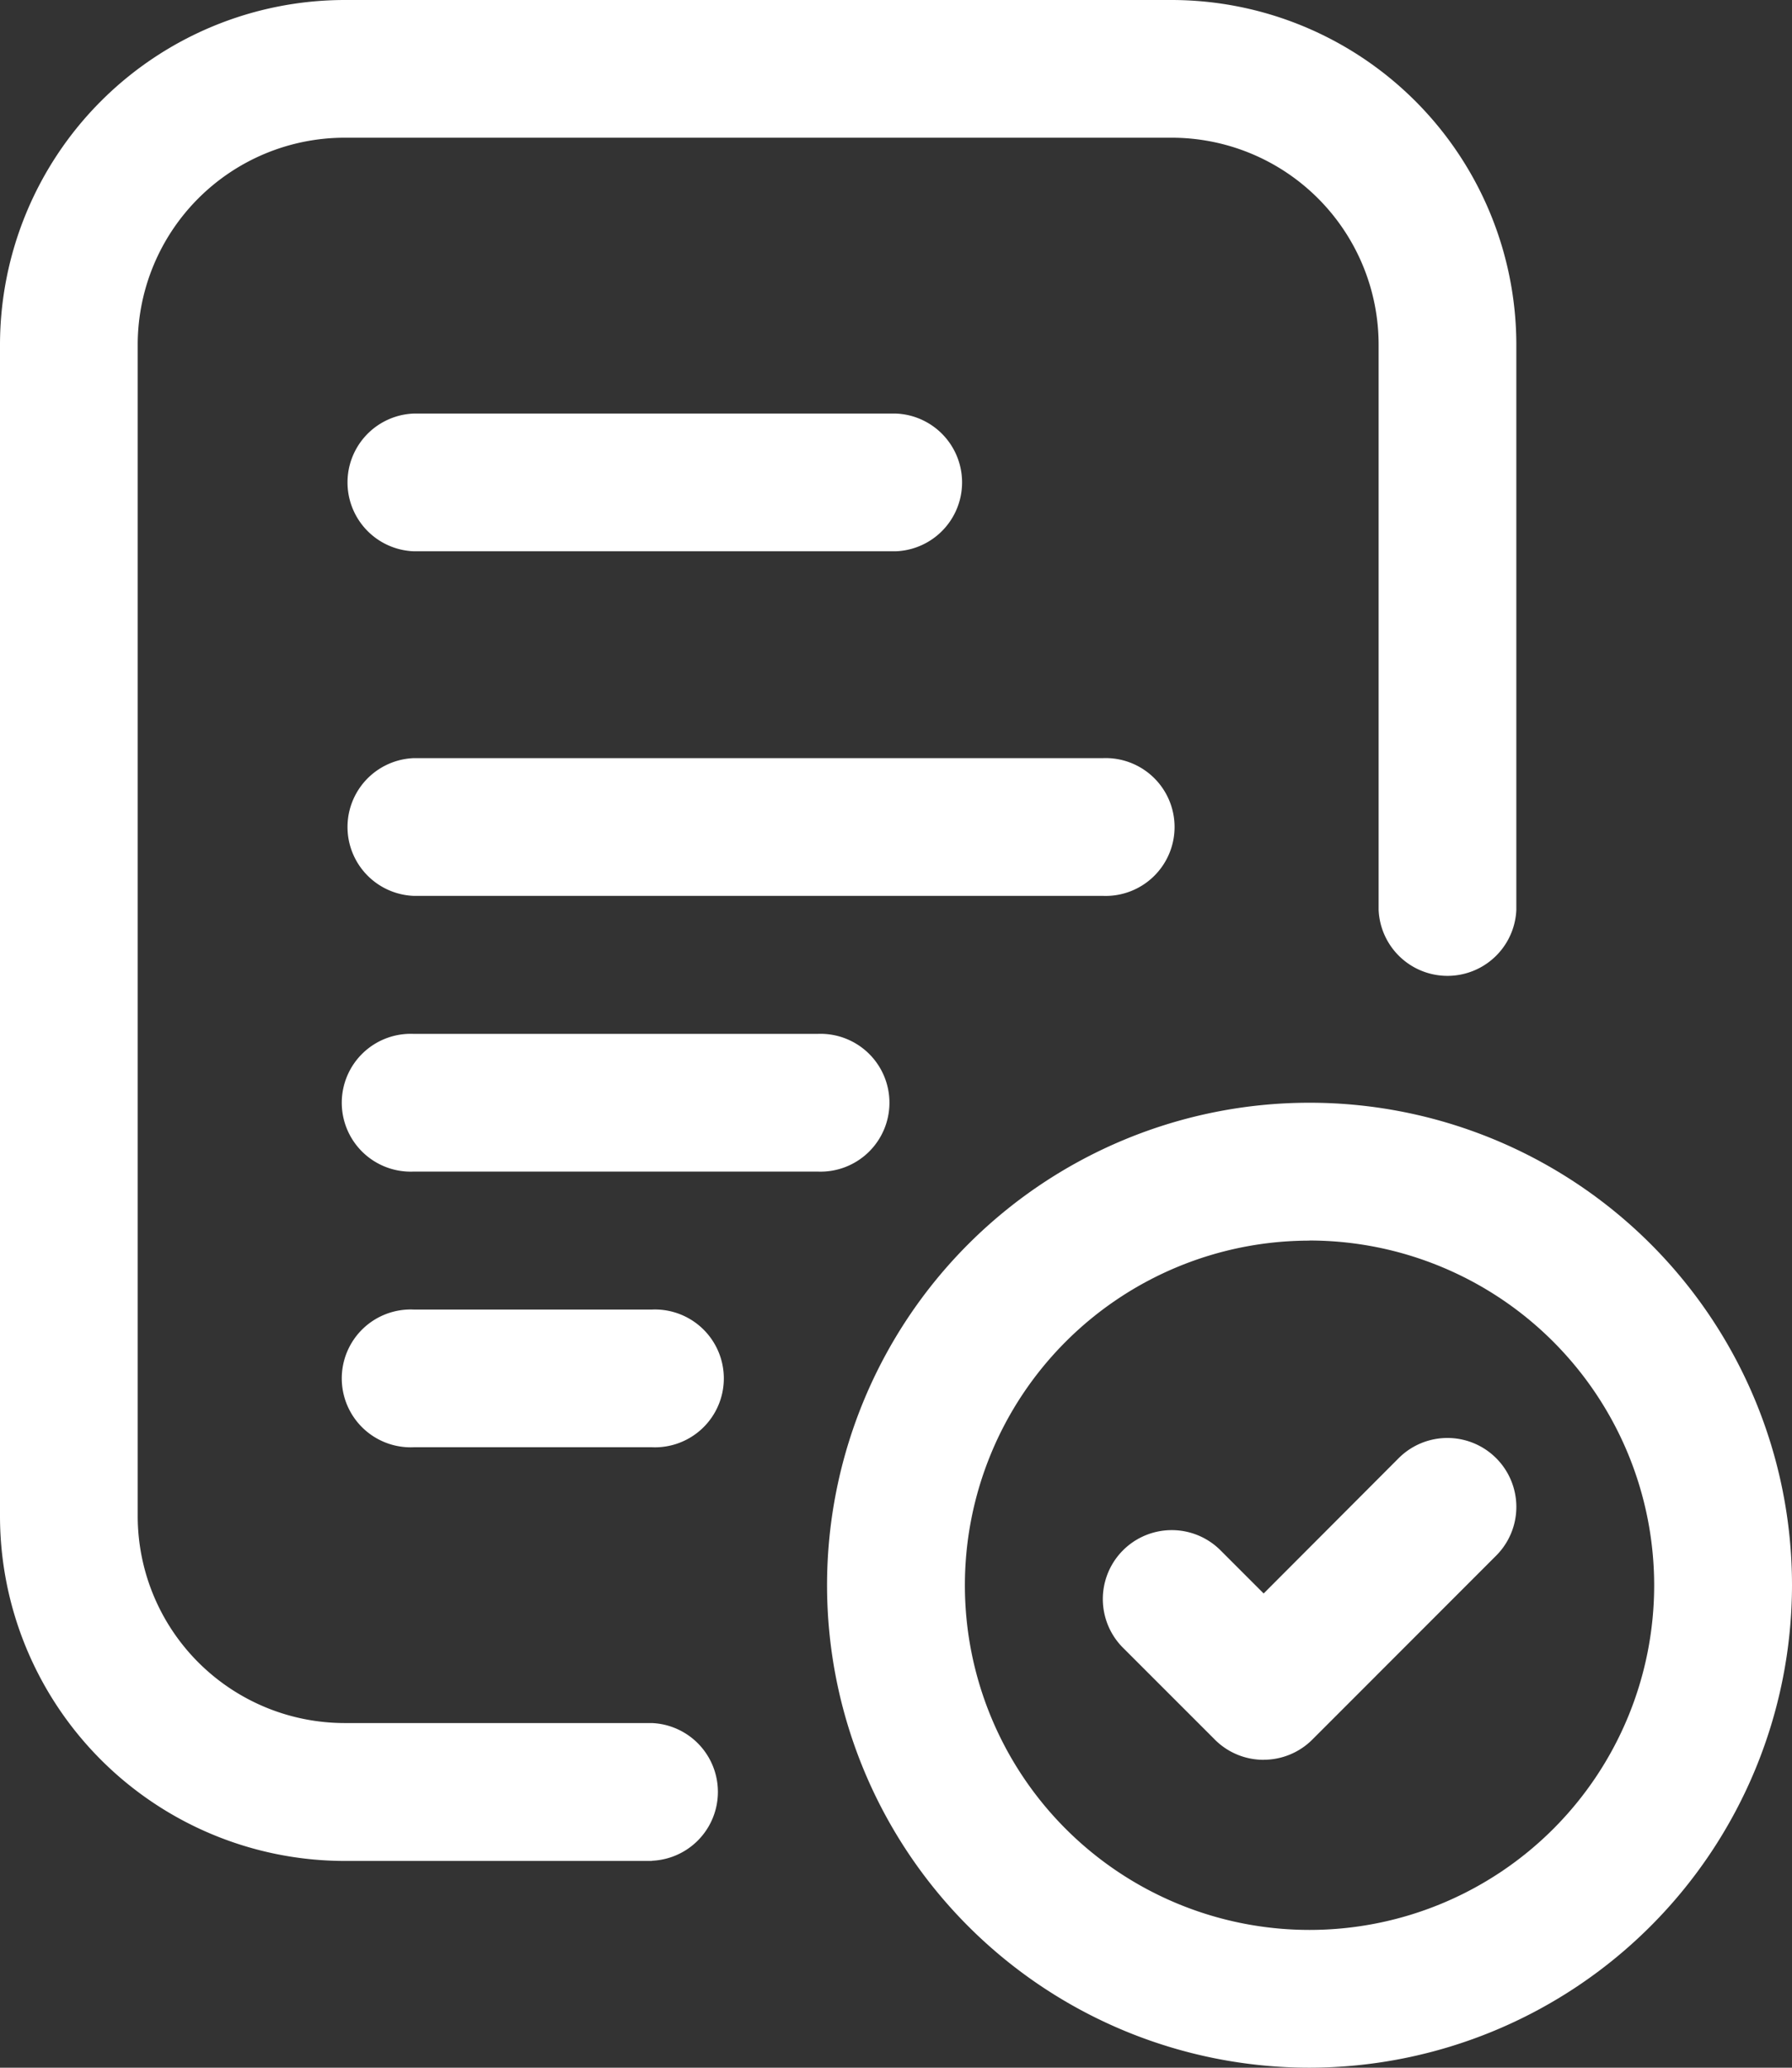
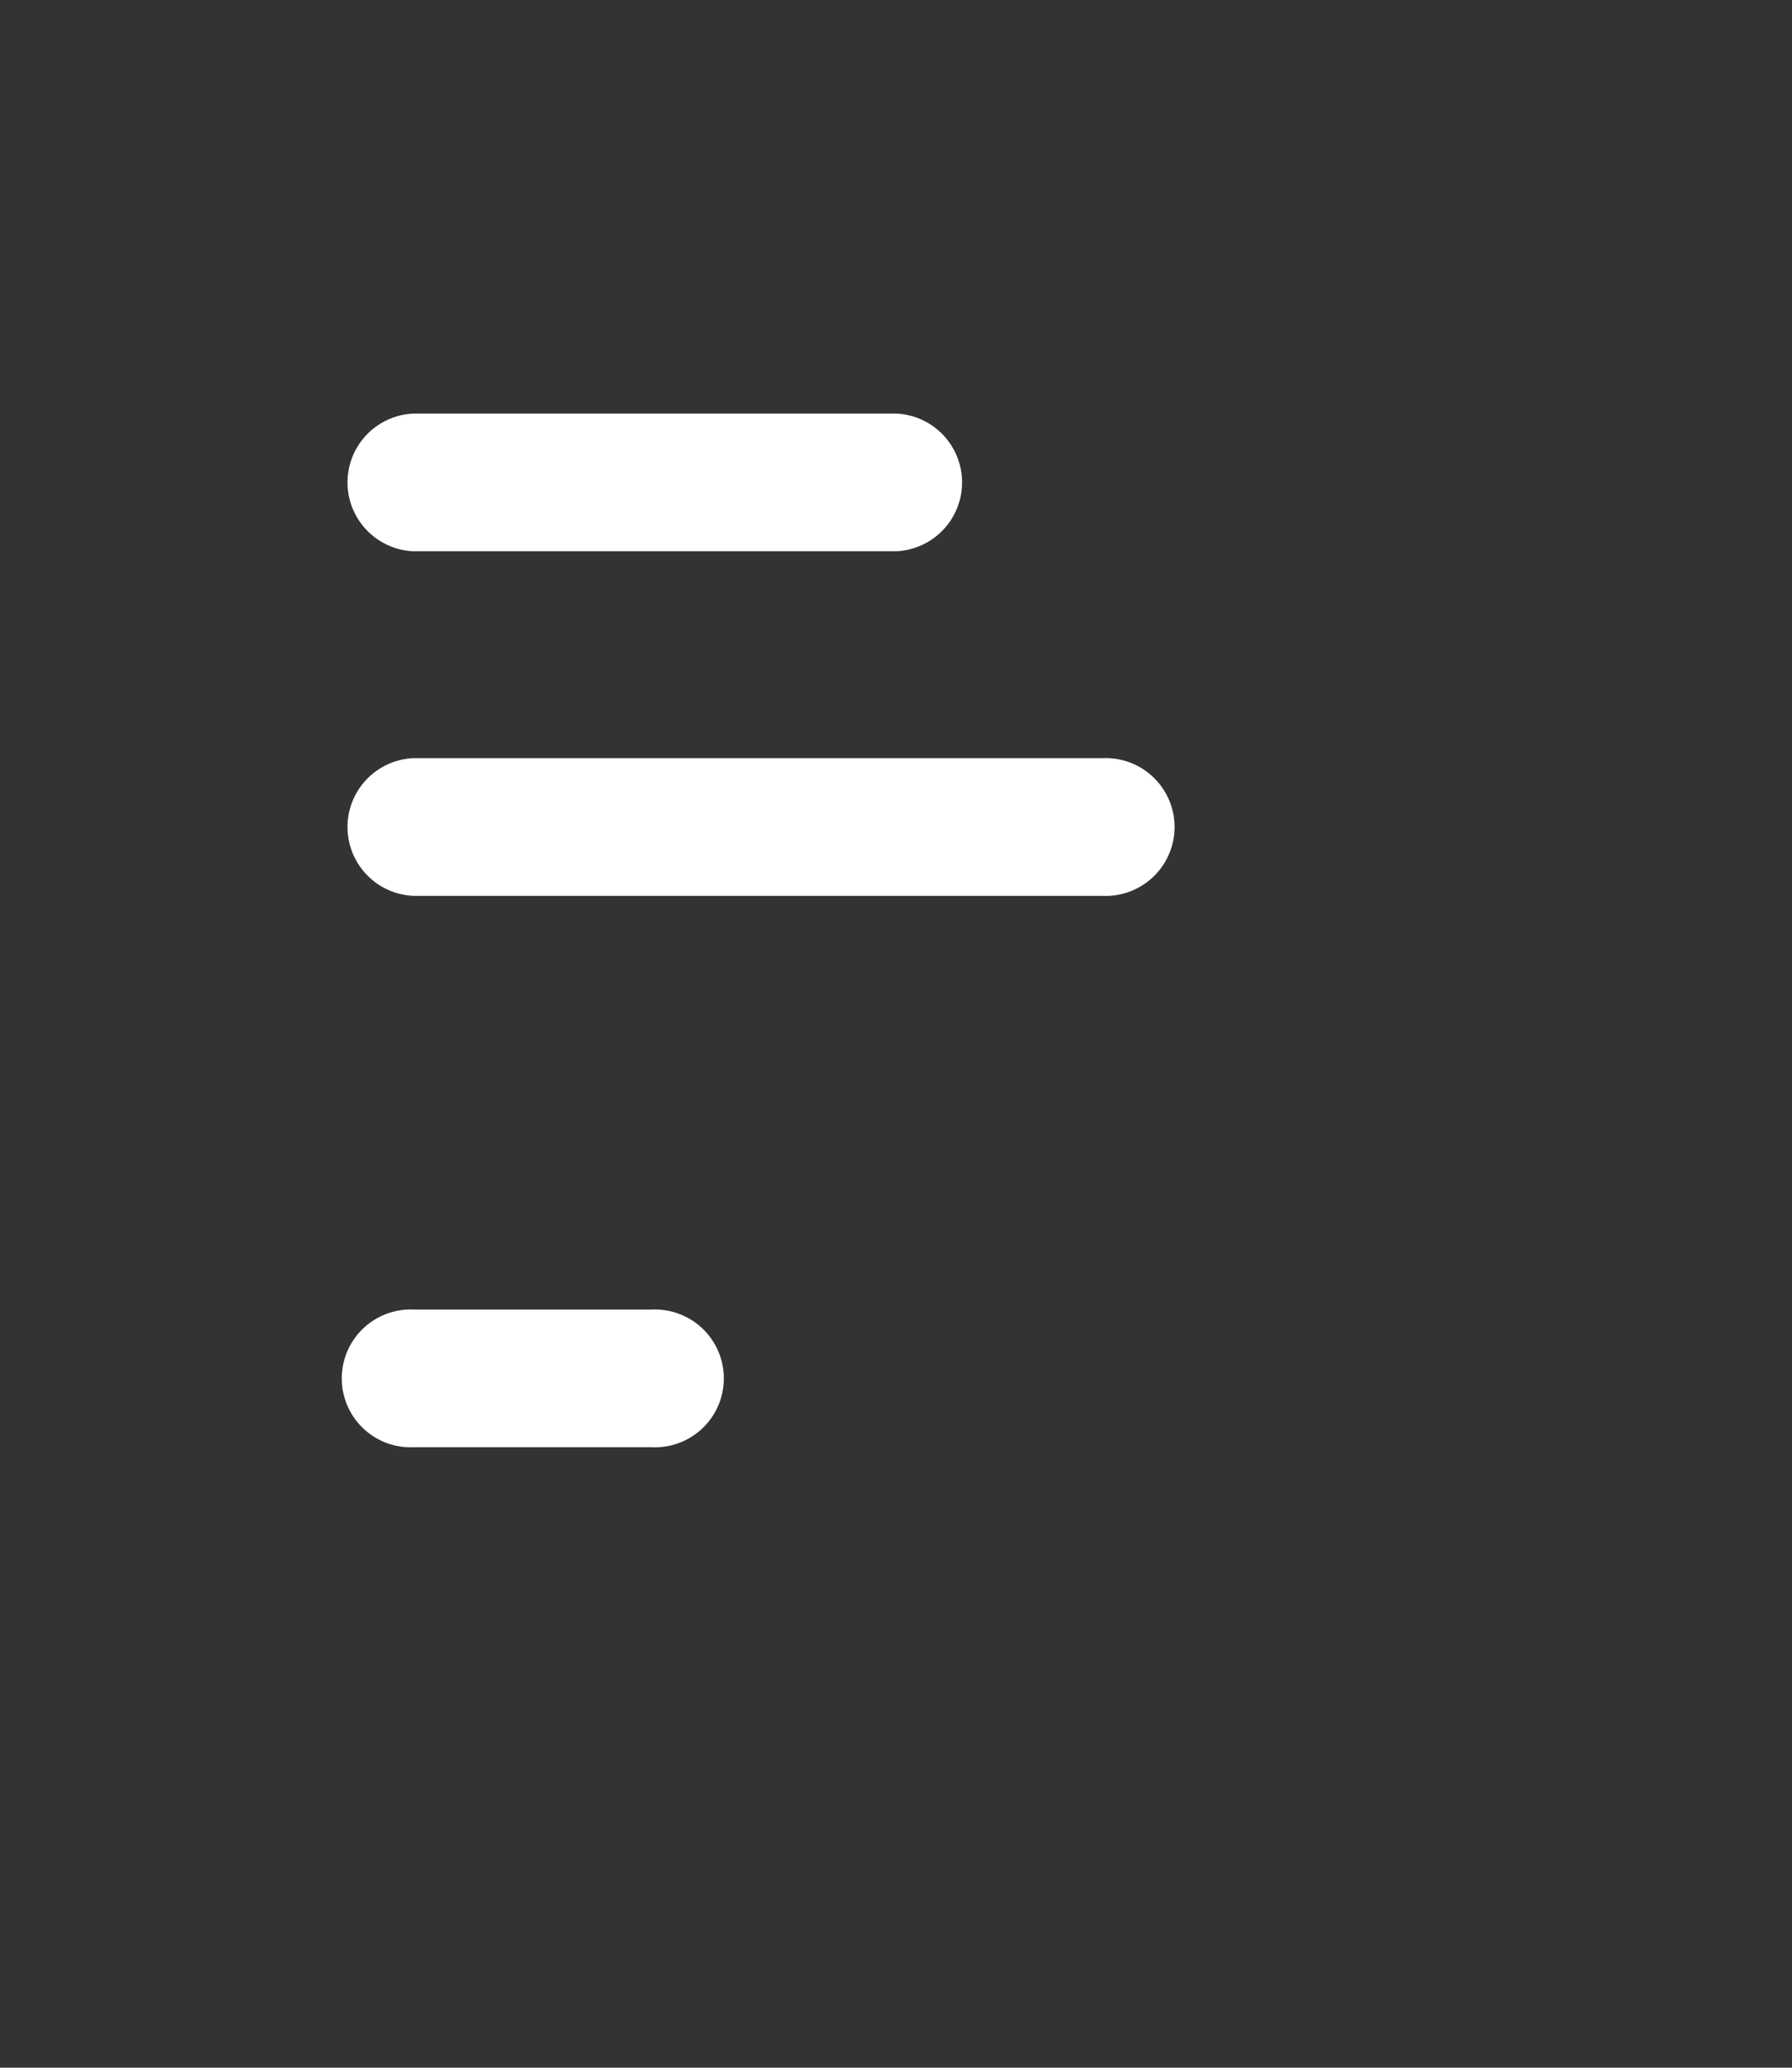
<svg xmlns="http://www.w3.org/2000/svg" width="29.929" height="34.533" viewBox="0 0 29.929 34.533">
  <rect x="0" y="0" width="29.929" height="34.533" fill="#333333" stroke="none" />
  <g id="exam-results" transform="translate(-4 -1)">
    <path id="Path_10664" data-name="Path 10664" d="M18.209,9.3H10.151a1.151,1.151,0,0,1,0-2.3h8.058a1.151,1.151,0,0,1,0,2.3Z" transform="translate(0.756 0.907)" fill="#fff" />
    <path id="Path_10665" data-name="Path 10665" d="M21.662,14.3H10.151a1.151,1.151,0,0,1,0-2.3H21.662a1.151,1.151,0,1,1,0,2.3Z" transform="translate(0.756 1.662)" fill="#fff" />
-     <path id="Path_10666" data-name="Path 10666" d="M16.9,18.3H10.151a1.151,1.151,0,1,1,0-2.3H16.9a1.151,1.151,0,1,1,0,2.3Z" transform="translate(0.756 2.267)" fill="#fff" />
    <path id="Path_10667" data-name="Path 10667" d="M14.134,22.3H10.151a1.151,1.151,0,1,1,0-2.3h3.983a1.151,1.151,0,1,1,0,2.3Z" transform="translate(0.756 2.871)" fill="#fff" />
-     <path id="Path_10668" data-name="Path 10668" d="M14.889,32.08H9.756A5.762,5.762,0,0,1,4,26.324V6.756A5.762,5.762,0,0,1,9.756,1H23.569a5.762,5.762,0,0,1,5.756,5.756v9.439a1.151,1.151,0,0,1-2.3,0V6.756A3.458,3.458,0,0,0,23.569,3.3H9.756A3.458,3.458,0,0,0,6.3,6.756V26.324a3.458,3.458,0,0,0,3.453,3.453h5.134a1.151,1.151,0,0,1,0,2.3Z" fill="#fff" />
-     <path id="Path_10669" data-name="Path 10669" d="M24.058,33.115a8.058,8.058,0,1,1,8.058-8.058A8.067,8.067,0,0,1,24.058,33.115Zm0-13.813a5.756,5.756,0,1,0,5.756,5.756A5.762,5.762,0,0,0,24.058,19.3Z" transform="translate(1.813 2.418)" fill="#fff" />
-     <path id="Path_10670" data-name="Path 10670" d="M22.686,27.238a1.148,1.148,0,0,1-.814-.337l-1.534-1.534a1.151,1.151,0,1,1,1.628-1.628l.721.721L24.942,22.2a1.151,1.151,0,1,1,1.628,1.628L23.5,26.9a1.148,1.148,0,0,1-.814.337Z" transform="translate(2.418 3.153)" fill="#fff" />
  </g>
</svg>